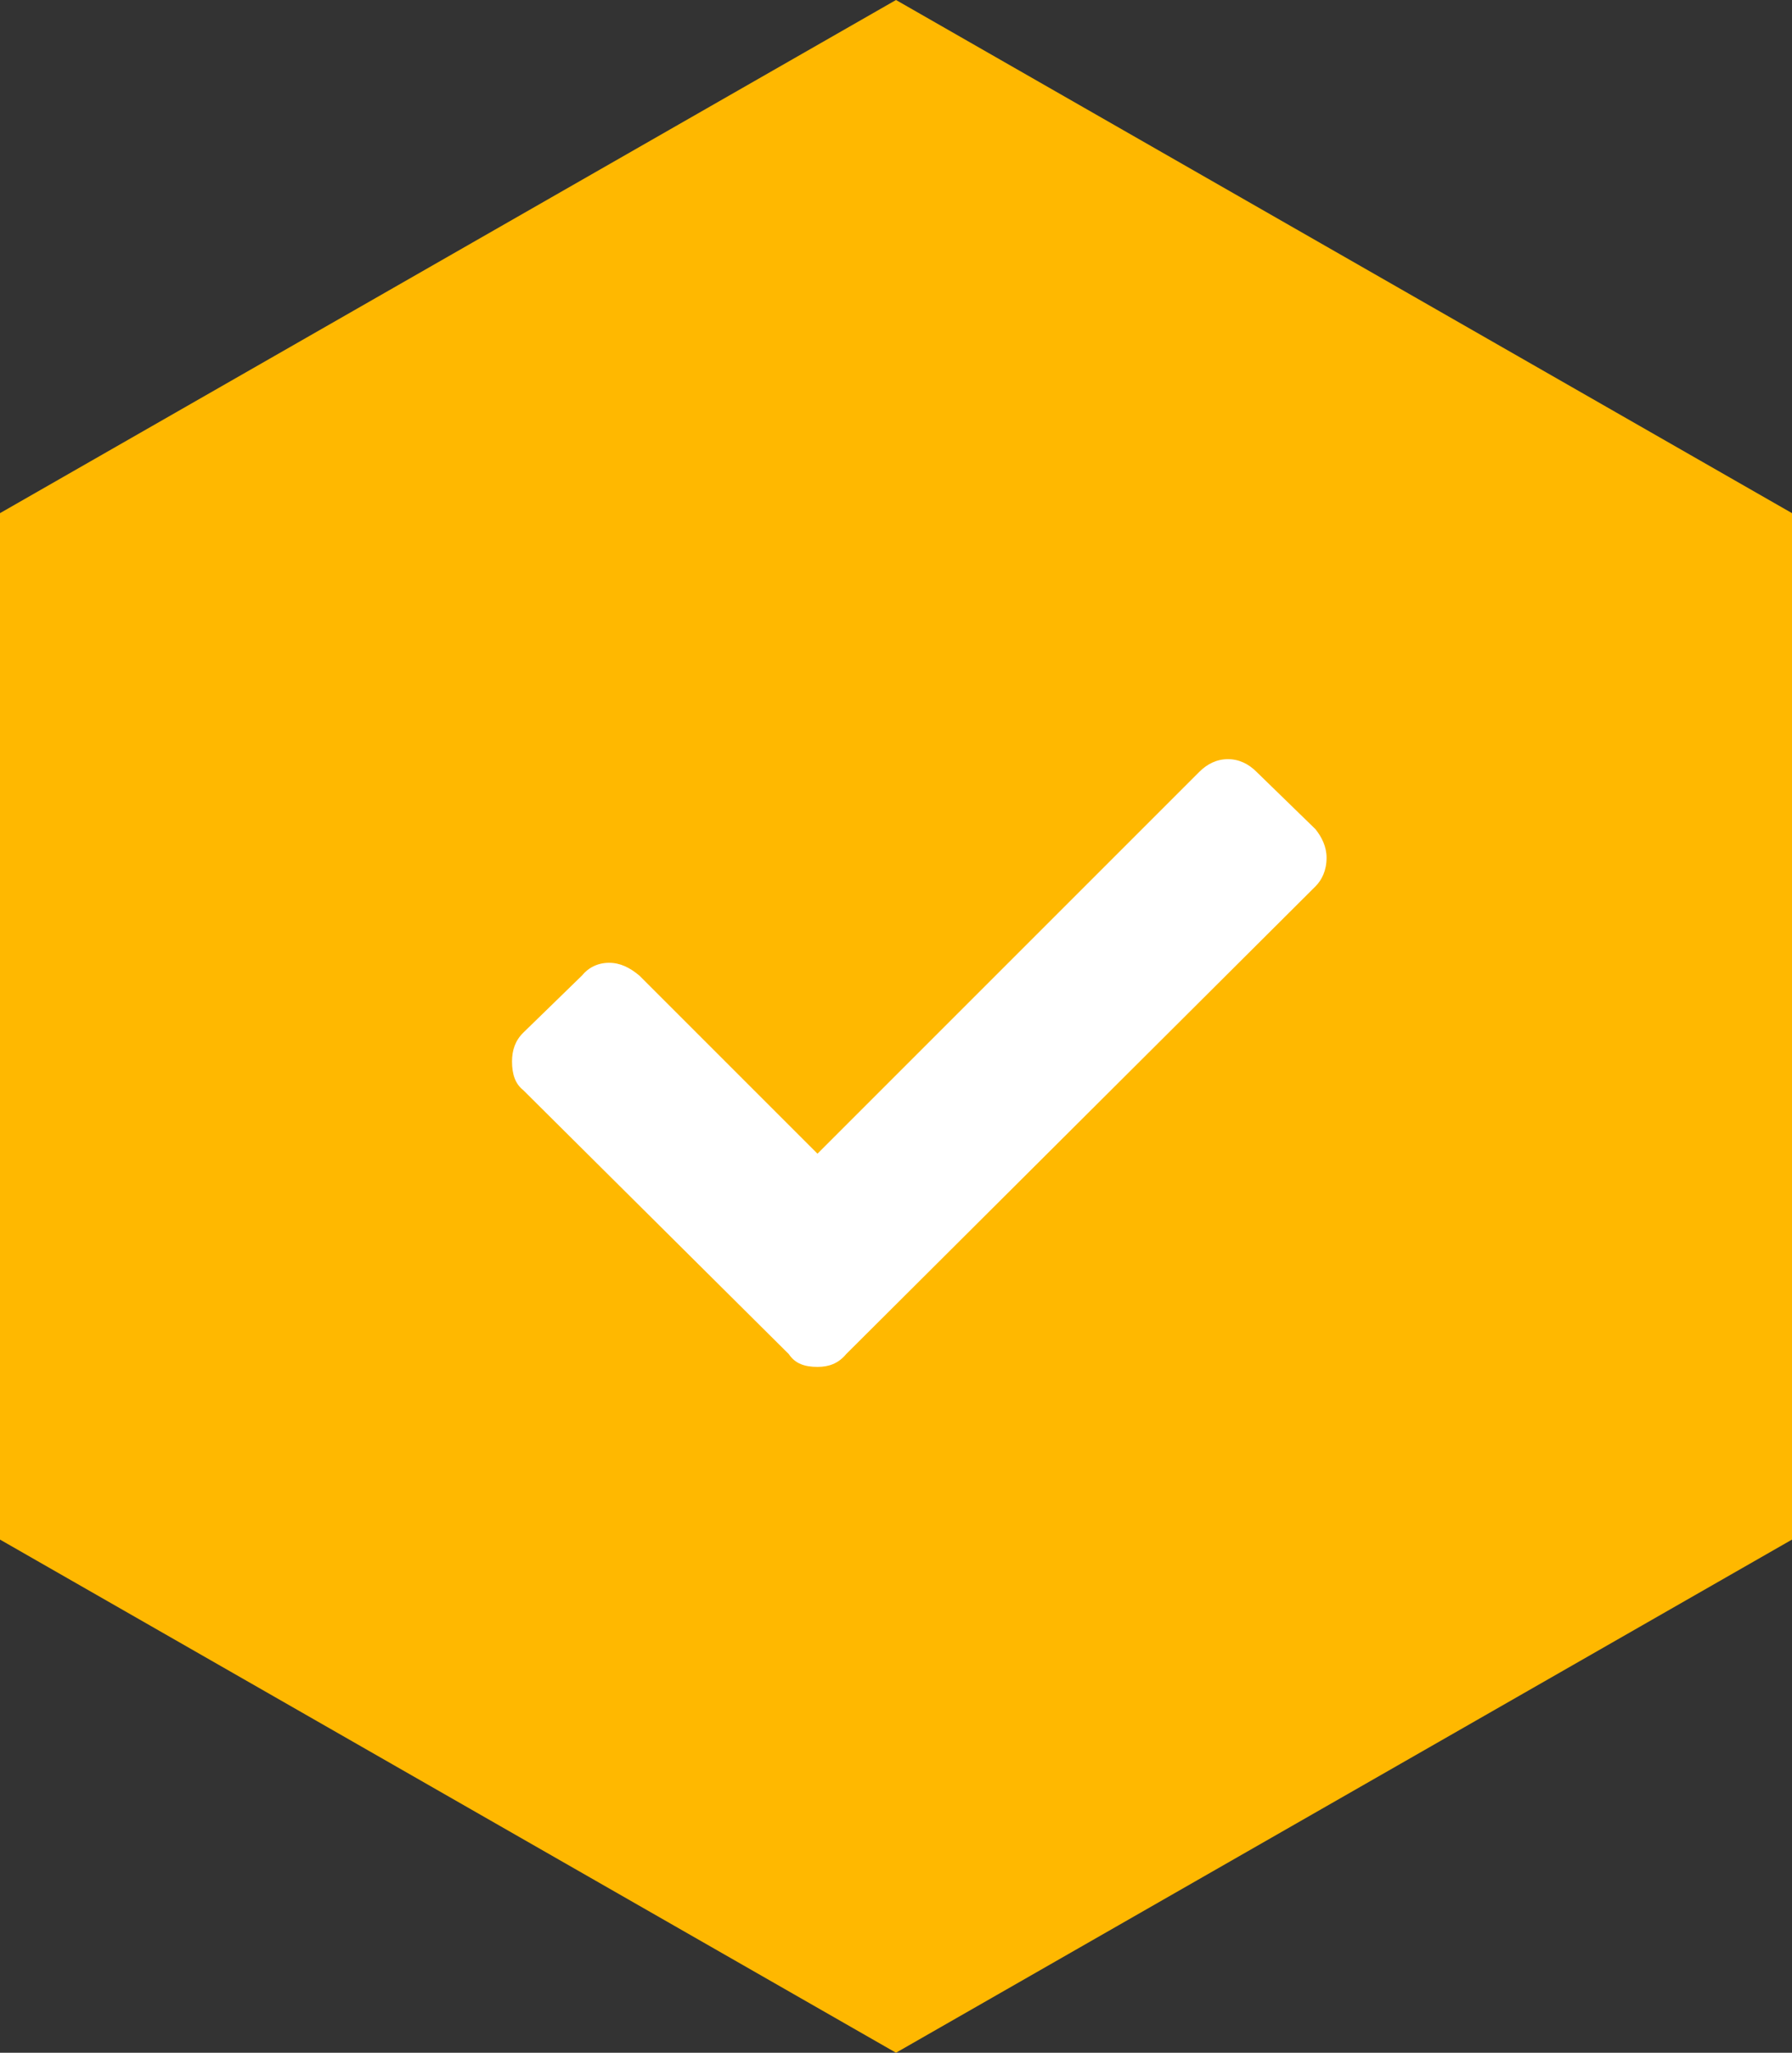
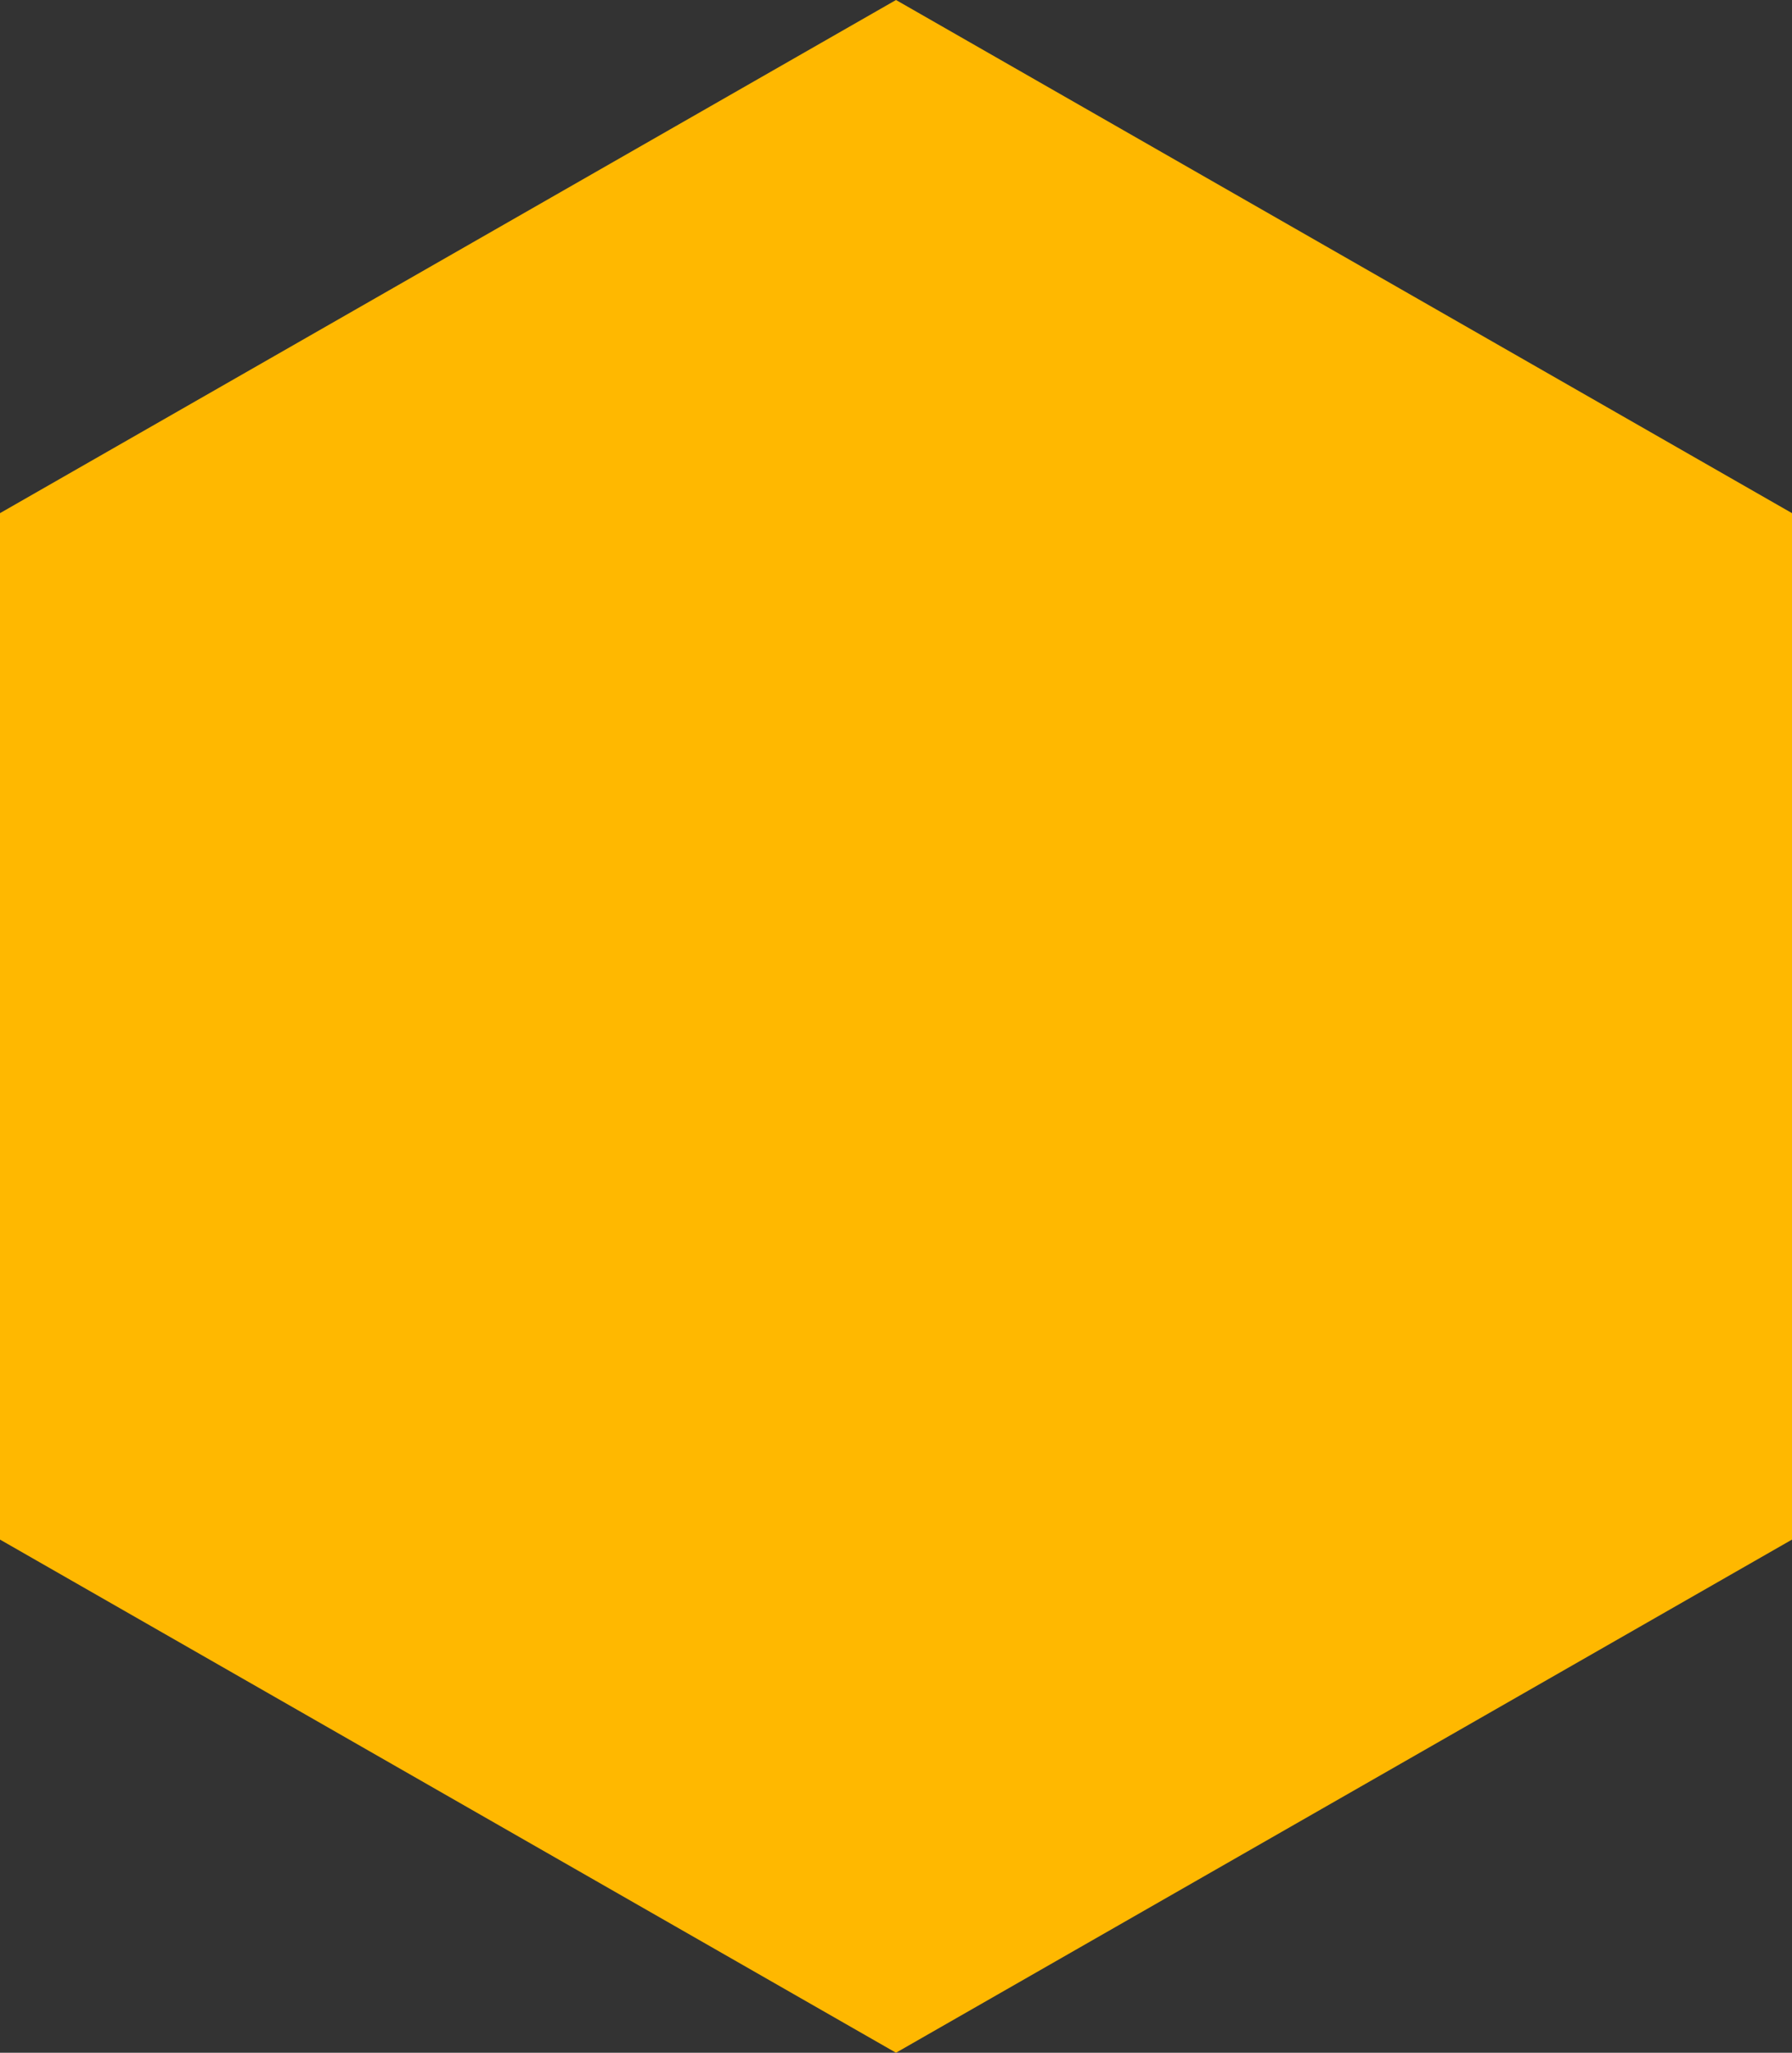
<svg xmlns="http://www.w3.org/2000/svg" width="55" height="63" viewBox="0 0 55 63" fill="none">
  <rect x="0" y="0" width="55" height="63" fill="#333333" stroke="none" />
  <path d="M55 47.251V15.749L27.5 0L0 15.749V47.251L27.5 63L55 47.251Z" fill="#FFB800" />
-   <path d="M24.211 41.56C24.406 41.853 24.699 41.951 25.09 41.951C25.432 41.951 25.725 41.853 25.969 41.56L40.373 27.205C40.568 27.01 40.715 26.717 40.715 26.326C40.715 25.984 40.568 25.691 40.373 25.447L38.566 23.689C38.322 23.445 38.029 23.299 37.688 23.299C37.346 23.299 37.053 23.445 36.809 23.689L25.09 35.408L19.621 29.939C19.328 29.695 19.035 29.549 18.693 29.549C18.352 29.549 18.059 29.695 17.863 29.939L16.057 31.697C15.812 31.941 15.715 32.234 15.715 32.576C15.715 32.967 15.812 33.26 16.057 33.455L24.211 41.56Z" fill="white" />
</svg>